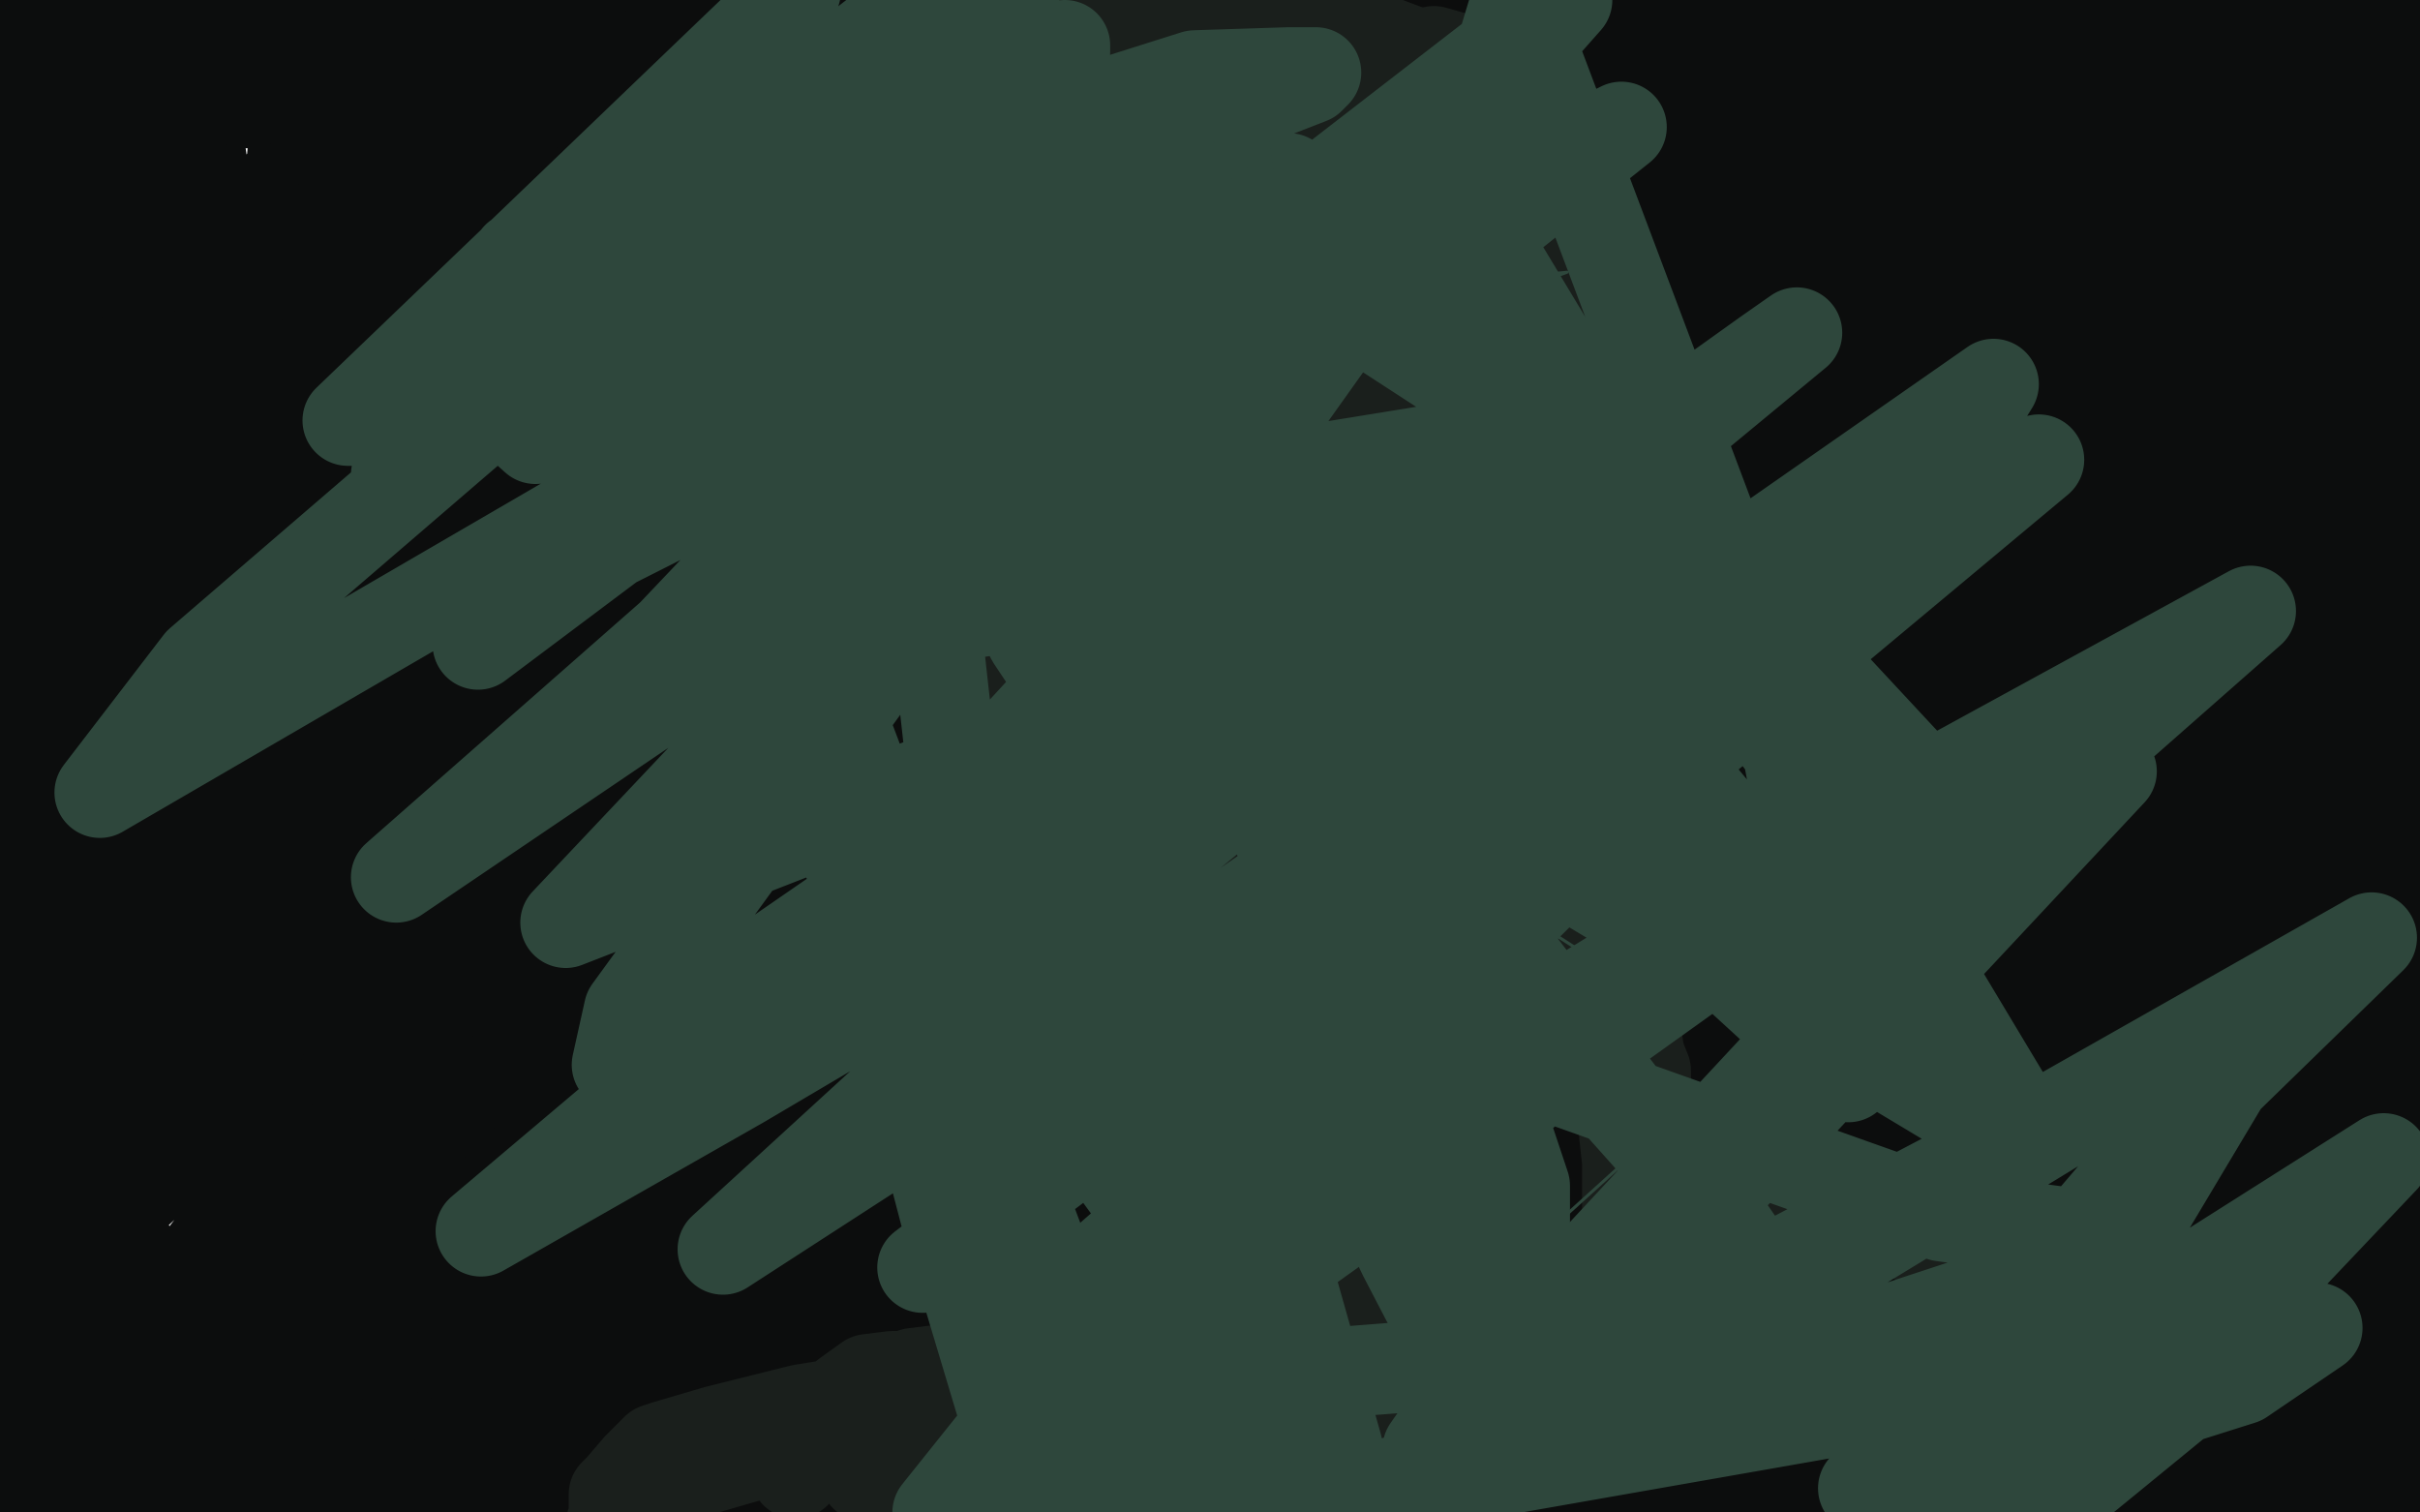
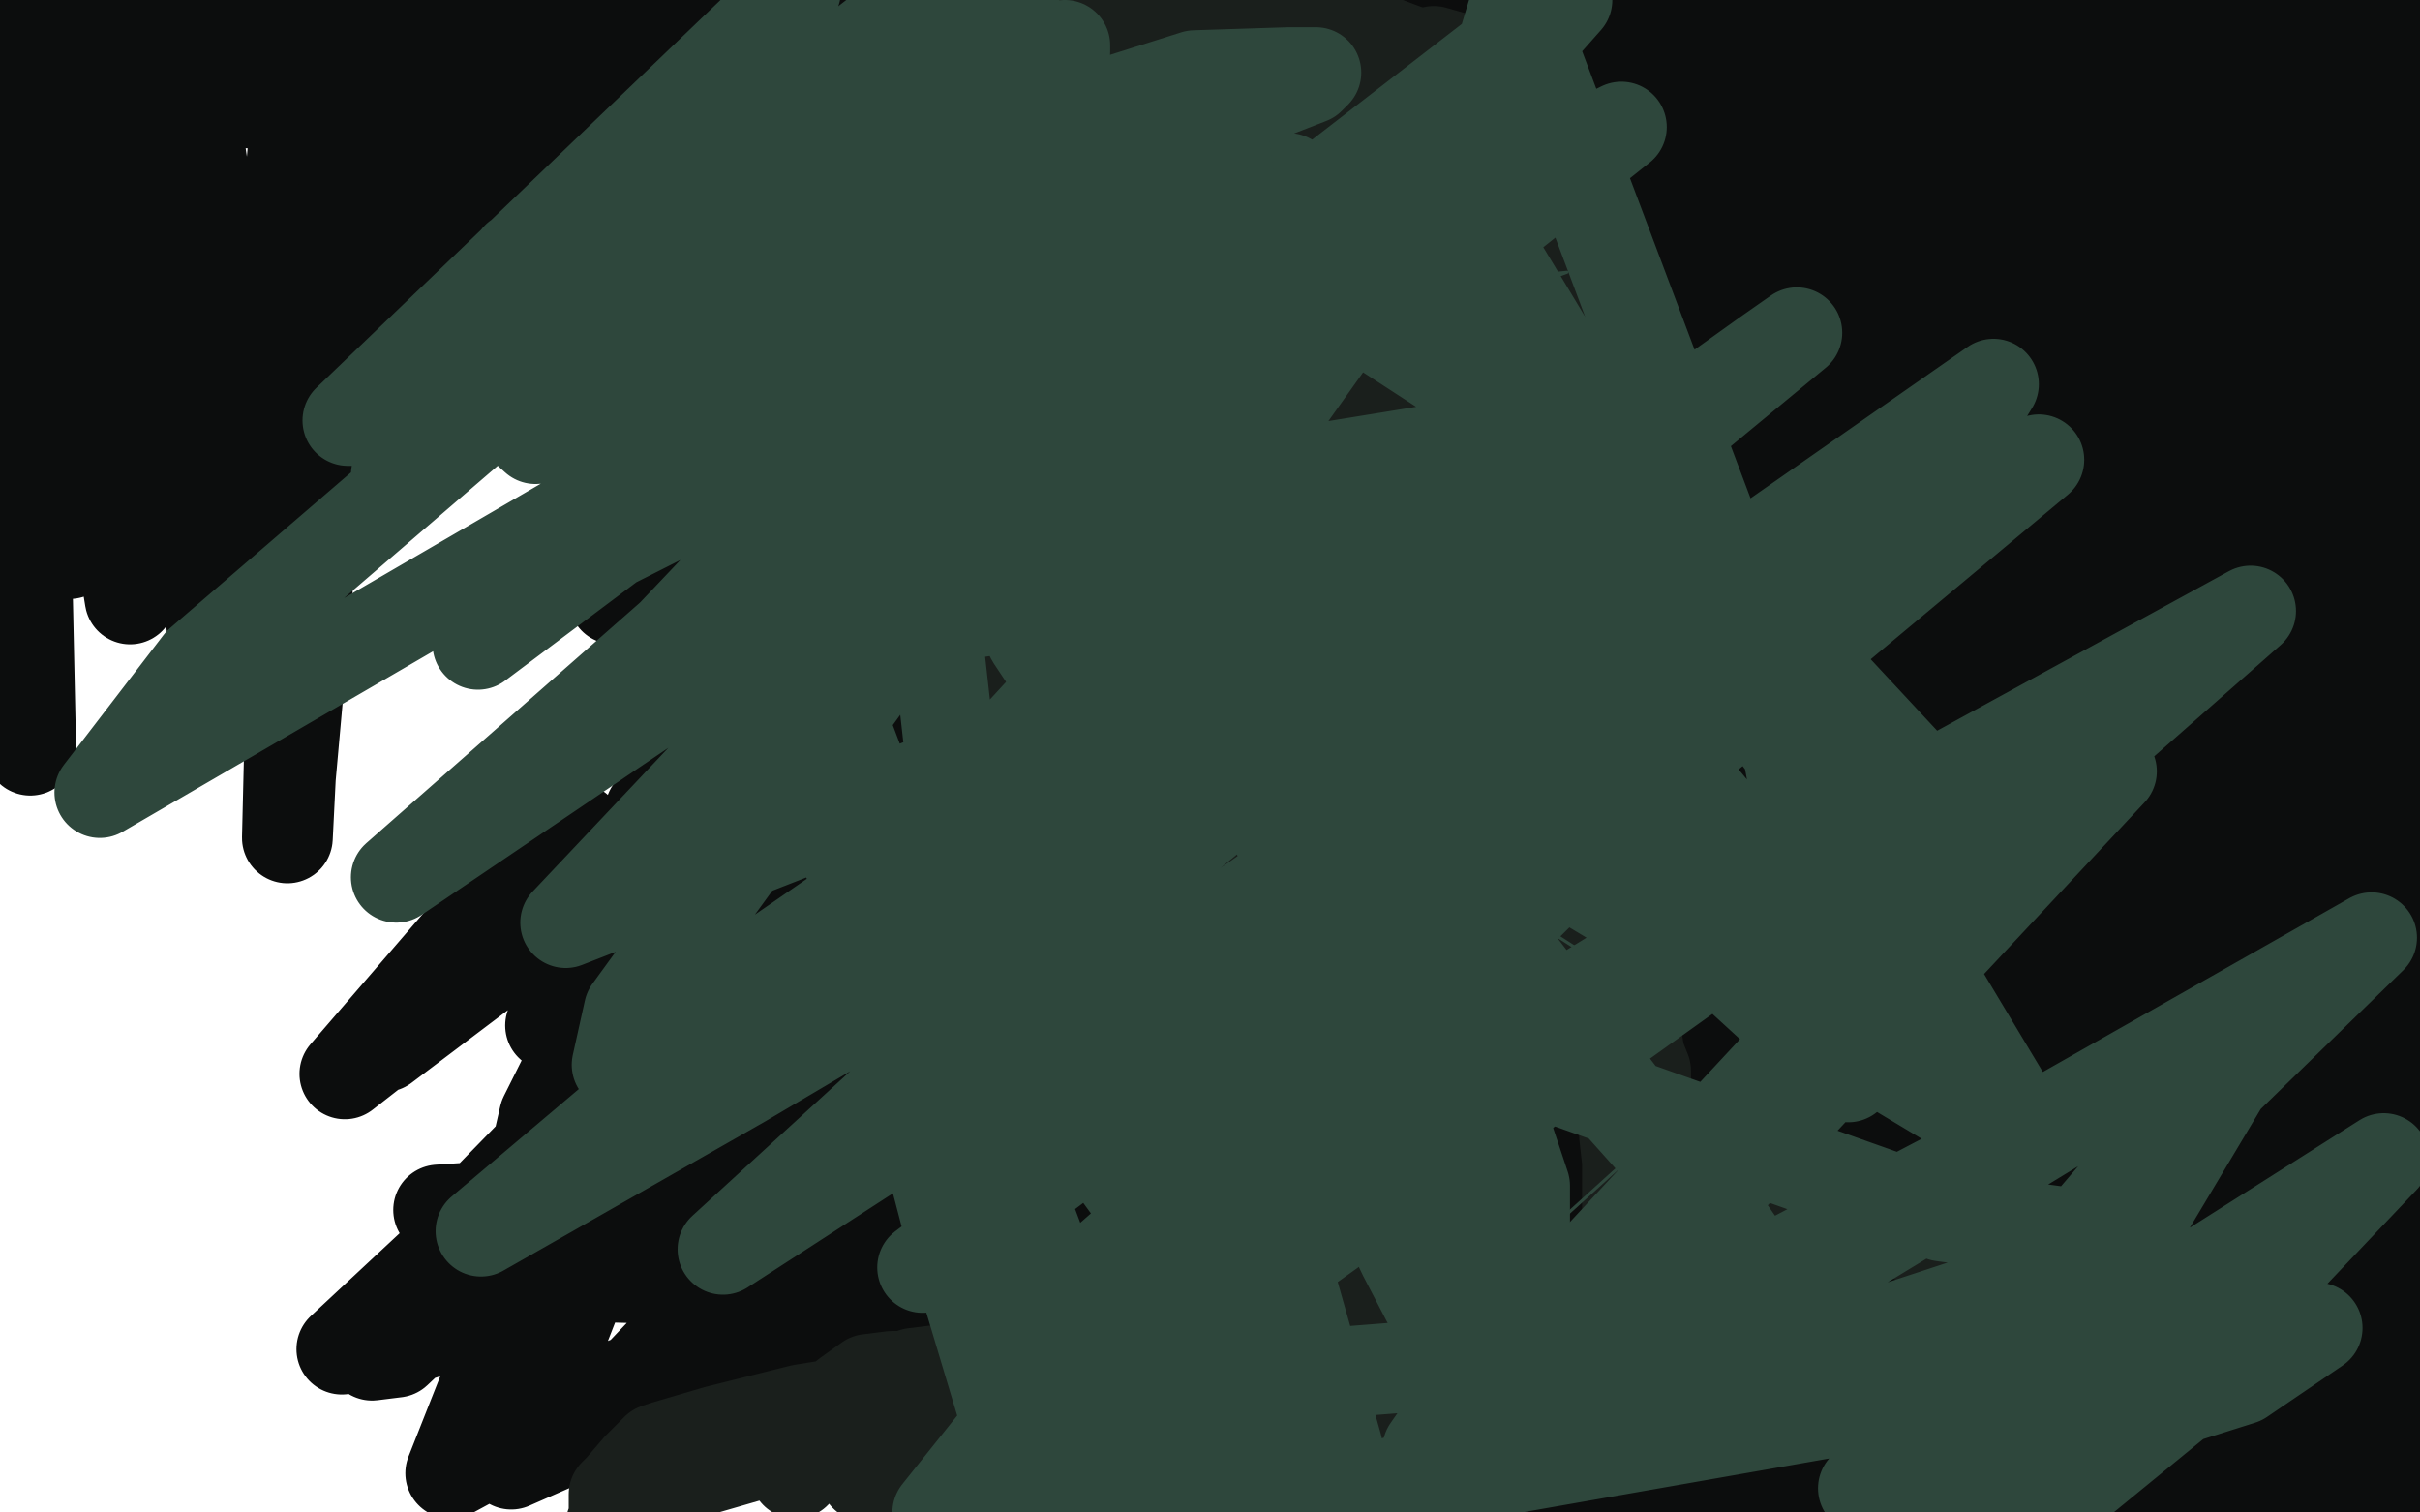
<svg xmlns="http://www.w3.org/2000/svg" width="800" height="500" version="1.1" style="stroke-antialiasing: false">
  <desc>This SVG has been created on https://colorillo.com/</desc>
  <rect x="0" y="0" width="800" height="500" style="fill: rgb(255,255,255); stroke-width:0" />
  <polyline points="158,49 176,47 176,47 256,46 256,46 313,55 313,55 316,59 316,59 211,70 211,70 83,85 83,85 78,87 78,87 270,65 270,65 397,28 397,28 396,28 396,28 237,47 237,47 125,54 125,54 123,54 123,54 297,28 297,28 388,15 388,15 343,15 343,15 31,34 128,34 350,24 387,22 176,23 28,24 29,24 270,11 354,8 278,9 105,9 1,9 49,4 69,-4 120,21 125,118 91,205 89,205 104,55 113,6 110,101 96,257 95,277 100,69 97,48 89,140 89,206 86,185 59,1 71,207 74,236 53,82 43,36 52,132 52,149 45,64 41,14 51,99 51,133 38,87 31,56 43,156 43,198 20,57 16,20 24,139 23,183 1,52 0,39 8,147 10,240 10,248 5,49 3,9 4,36 5,104 6,143" style="fill: none; stroke: #0c0d0d; stroke-width: 30; stroke-linejoin: round; stroke-linecap: round; stroke-antialiasing: false; stroke-antialias: 0; opacity: 1.0" />
-   <polyline points="6,142 6,144 6,144 15,249 15,249 26,409 26,409 30,500 30,500 32,484 32,484 34,301 34,301 41,176 41,176 41,173 41,173 39,312 39,312 34,430 34,430 33,431 33,431 0,176 0,176 -4,179 -1,158 -1,180 -3,364 -3,443 -2,431 -1,350 -1,347 -1,349 -1,349 5,412 5,412 25,488 32,417 39,400 32,409 12,429 10,416 30,396 53,426 39,487 12,504 20,484 45,472 49,488 10,504 47,471 110,461 121,472 101,476 20,455 3,451 91,460 236,477 283,486 281,487 157,471 15,462 28,461 207,465 347,485 382,492 307,477 162,479 115,503 114,504 270,496 361,495 365,495 149,502 279,492 308,488 291,489 129,483 8,472 1,471 117,453 200,453 214,453 175,453 57,465 16,485 15,486 56,479 122,474 146,474 135,475 69,479 8,486 4,488 39,488 128,491 143,492 127,496 44,503 78,504 181,492 244,483 250,483 171,472 49,450 39,445 116,393 227,328 209,341 95,426 79,437 161,371 194,340 116,384 143,322 214,250 180,274 58,375 49,383 155,285 267,187 267,186 70,371 35,404 229,197 270,161 180,237 50,359 122,285 313,114 375,60 221,183 50,332 61,319 335,73 412,20 161,224 60,306 173,199 396,-1 399,-4 110,227 3,316 235,144 313,89 253,134 39,301 -5,336 143,205 349,19 272,90 36,299 -1,329 167,166 296,46 255,78 46,259 22,279 261,91 316,39 163,156 33,259 28,260 283,31 289,28 75,216 20,258 85,190 220,58 224,53 63,201 33,225 153,112 202,58 145,105 13,227 6,229 133,91 170,54 70,150 23,172 120,47 101,59 0,102 87,7 74,23 10,112 48,150 241,122 327,92 254,173 66,417 28,500 210,296 422,101 431,100 315,221 149,371 144,375 290,276 527,108 553,93 338,307 205,450 198,463 421,306 627,178 532,269 302,486 292,497 445,400 695,286 686,303 506,416 368,504 445,503 634,439 678,429 553,497" style="fill: none; stroke: #0c0d0d; stroke-width: 30; stroke-linejoin: round; stroke-linecap: round; stroke-antialiasing: false; stroke-antialias: 0; opacity: 1.0" />
  <polyline points="608,469 608,468 608,468 619,466 619,466 723,456 723,456 801,468 636,502 595,503 723,496 775,501 647,502 777,471 553,482 501,482 527,476 720,455 800,445 619,476 457,489 442,491 562,471 787,435 793,431 586,473 469,502 469,503 689,492 795,472 756,478 491,504 757,415 777,388 587,487 792,357 770,373 601,493 627,485 800,375 791,394 722,483 747,474 803,471 803,475 804,387 803,386 796,432 788,494 788,481 798,395 802,391 788,487 788,491 789,456 781,264 777,15 777,8 772,161 773,285 779,317 779,285 804,1 804,265 802,278 802,151 801,4 766,260 742,409 741,404 771,77 774,37 773,51 750,193 738,280 744,201 765,27 736,240 729,287 724,240 726,30 703,280 687,411 692,345 728,5 728,1 703,203 691,389 692,388 715,136 723,16 725,50 726,300 727,365 732,275 735,48 735,43 712,282 704,386 703,384 713,184 714,100 714,162 710,275 713,296 751,210 772,56 772,74 756,350 757,436 757,440 772,193 784,145 787,166 797,317 798,351 790,280 745,86 746,100 749,265 747,311 747,280 727,24 721,-2 694,155 690,206 713,159 763,64 773,50 772,50 768,49 715,44 563,37 434,23 407,25 531,23 740,8 783,9 582,3 418,29 388,40 471,19 701,2 761,14 763,14 623,11 391,20 290,40 281,41 572,13 735,20 688,32 500,6 374,-5 354,-1 677,-5 576,-4 439,18 433,27 624,52 767,51 607,59 499,101 531,100 736,69 797,67 703,100 533,182 524,194 757,59 802,37 638,206 634,220 791,97 763,139 643,289 716,221 792,179 707,303 703,309 783,220 769,267 756,306 756,305 756,305 740,322 740,322 674,419 674,419 655,444 655,444 726,403 726,403 786,353 669,432 648,445 727,374 727,370 553,503 602,462 733,358 698,386 542,500 593,448 703,350 598,436 516,495 630,381 735,286 629,377 509,472 621,360 693,284 535,431 466,483 632,315 696,260 586,364 737,234 676,293 460,454 732,243 690,279 445,459 433,461 756,196 763,194 517,395 433,453 595,301 738,177 584,294 390,448 520,323 717,148 606,238 377,433 377,432 668,159 711,114 482,352 416,413 633,224 762,106 640,211 384,449 425,399 683,125 706,100 467,336 363,423 686,74 724,41 478,288 306,446 361,401 720,89 782,23 512,257 245,480 244,476 605,139 684,72 384,322 211,461 522,192 631,97 484,230 192,476 195,472 595,50 275,350 217,408 405,254 577,111 490,189 230,462 570,133 636,93 391,330 296,411 606,77 650,26 419,207 130,441 113,446 438,143 581,13 416,178 131,447 123,448 470,122 567,30 333,250 151,407 268,287 569,-1 477,113 220,366 190,388 473,108 540,31 261,273 224,297 467,35 498,12 215,268 255,221 441,59 410,114 223,311 182,339 344,151 418,74 293,197 234,245 314,167 469,19 268,180 203,198 295,114 466,38 540,34 538,33 330,108 264,138 384,82 640,13 683,12 548,50 305,100 264,109 412,116 650,154 680,158 479,129 257,99 157,97 302,78 724,57 607,35 288,21 211,18 286,17 567,46 715,67 682,67 340,56 127,75 100,76 242,114 477,168 538,182 496,162 291,95 391,39 497,-2 348,132 348,129 460,40 457,57 429,110 461,93 495,69 494,74 471,101 468,96 466,92 472,92 560,85 733,48 784,22 773,23 701,42 681,60 736,53 741,47 728,51 633,162 461,384 340,491 249,440 204,418 190,420 195,422 346,426 720,349 744,346 617,371 403,389 319,421 318,424 475,399 597,392 593,403 458,462 364,473 349,481 366,482 457,475 502,450 478,457 342,503 347,496 415,464 435,463 421,466 332,477 323,477 442,400 470,385 434,407 369,450 363,456 443,435 459,430 420,447 371,478 401,459 441,438 421,449 413,459 527,421 726,357 797,324 796,323 572,478 566,480 570,465 487,423 312,396 160,399 145,400 166,401 239,373 249,361 192,425 169,484 235,455 245,442 197,461 149,487 166,444 180,417 181,416 150,436 140,441 182,414 191,407 175,419 169,417 180,369 228,273 237,263 127,346 123,346 167,314 186,296 164,316 114,355 164,297 191,274 168,304 168,305 182,304" style="fill: none; stroke: #0c0d0d; stroke-width: 30; stroke-linejoin: round; stroke-linecap: round; stroke-antialiasing: false; stroke-antialias: 0; opacity: 1.0" />
-   <polyline points="324,72 324,71 324,71 322,71 322,71 319,73 319,73 313,77 313,77 309,81 309,81 305,88 305,88 298,100 298,100 297,102 297,102 297,106 299,114 299,116 300,116 310,107 339,86 341,84" style="fill: none; stroke: #466256; stroke-width: 30; stroke-linejoin: round; stroke-linecap: round; stroke-antialiasing: false; stroke-antialias: 0; opacity: 1.0" />
  <polyline points="311,86 310,86 310,86 307,88 307,88 304,94 304,94 302,100 302,100 301,105 301,105 301,110 301,110 308,110 308,110 329,98 329,98 352,83 352,83 351,83 351,82 348,79 334,72 328,70 323,68 314,67 306,68 300,73 297,77 289,85 286,88 285,91 284,98 284,108 283,113 282,115 282,117 282,120 283,123 283,124 283,124 283,129 283,129 283,135 283,135 286,144 286,144 288,152 288,152 292,162 292,162 297,171 297,171 300,177 300,177 302,175 302,175 303,175 303,175 308,182 308,182 319,197 319,197 331,215 331,215 339,225 339,225 342,228 342,228 343,228 343,228 346,231 346,231 353,236 353,236 361,240 361,240 367,240 373,240 379,240 387,240 391,238 398,235 405,233 406,232 407,232 409,231 409,231 423,223 423,223 437,216 437,216 446,213 446,213 455,211 455,211 464,209 464,209 473,208 473,208 479,208 479,208 480,208 480,208" style="fill: none; stroke: #1a1f1c; stroke-width: 30; stroke-linejoin: round; stroke-linecap: round; stroke-antialiasing: false; stroke-antialias: 0; opacity: 1.0" />
  <polyline points="395,46 394,46 394,46 391,46 391,46 375,46 375,46 359,46 359,46 350,46 350,46 339,48 339,48 324,57 324,57 312,66 312,66 303,73 303,73 295,83 295,83 292,94 292,94 290,113 290,128 291,139 295,138 295,139 295,139 295,148 295,148 296,161 296,161 299,175 299,175 304,189 304,189 311,204 311,204 317,209 317,209 318,210 318,210 318,212 318,212 319,220 319,220 326,234 326,234 338,261 338,261 353,281 353,281 359,287 359,287 364,290 364,290" style="fill: none; stroke: #1a1f1c; stroke-width: 30; stroke-linejoin: round; stroke-linecap: round; stroke-antialiasing: false; stroke-antialias: 0; opacity: 1.0" />
  <polyline points="363,290 366,291 366,291 373,301 373,301 385,313 385,313 398,325 398,325 415,334 415,334 427,338 427,338 443,339 443,339 448,337 448,337 449,337 449,337 453,335 453,335 463,331 463,331 475,323 475,323 492,308 492,308 503,295 503,295 507,287 507,287 507,286 507,286 510,284 510,284 511,283 511,283 521,272 521,272 533,245 533,245 537,232 537,232 538,225 538,225 540,214 540,214 540,209 540,209 540,206 540,206 540,204 540,204 540,196 540,196 538,182 538,182 537,166 537,166 535,145 535,145 535,140 535,140" style="fill: none; stroke: #1a1f1c; stroke-width: 30; stroke-linejoin: round; stroke-linecap: round; stroke-antialiasing: false; stroke-antialias: 0; opacity: 1.0" />
  <polyline points="534,140 534,139 534,139 534,135 534,135 532,116 532,116 530,104 530,104 529,94 529,94 525,84 525,84 524,82 524,82 523,82 523,82 523,81 523,81 520,72 520,72 517,62 517,62 513,56 513,56 509,48 509,48 506,42 506,42 505,42 505,42 500,36 500,36 497,32 495,29 491,25 486,22 481,19 474,17 472,18" style="fill: none; stroke: #1a1f1c; stroke-width: 30; stroke-linejoin: round; stroke-linecap: round; stroke-antialiasing: false; stroke-antialias: 0; opacity: 1.0" />
  <polyline points="471,18 469,18 469,18 453,12 453,12 435,6 435,6 416,2 416,2 396,1 396,1 384,0 384,0 383,0 383,0 379,5 379,5 378,5 378,5 369,7 369,7 353,15 353,15 342,23 342,23 330,32 330,32 326,36 326,36 323,37 323,37 321,41 321,41 316,52 316,52 316,54 316,54" style="fill: none; stroke: #1a1f1c; stroke-width: 30; stroke-linejoin: round; stroke-linecap: round; stroke-antialiasing: false; stroke-antialias: 0; opacity: 1.0" />
  <polyline points="315,54 314,54 314,54 313,54 313,54 311,58 311,58 308,65 308,65 304,73 302,78 298,94 296,103 300,116 301,117 301,120 301,120 301,130 301,130 303,147 303,147 306,173 306,173 311,194 311,194 321,212 321,212 321,214 321,214 326,226 326,226 340,249 340,249 354,265 354,265 364,280 364,280 376,289 376,289 387,296 387,296 402,304 402,304 405,303 405,303 406,300 406,300 399,275 399,275 370,249 370,249 355,234 330,192 321,164 322,156 322,155 323,159 333,189 361,242 389,279 393,282 371,233 333,124 317,76 351,164 384,245 390,254 390,250 373,179 364,133 364,132 391,194 414,280 416,283 391,194 380,143 380,145 393,210 410,344 413,353 406,307 405,267 405,259 406,259 415,265 425,264 426,262 412,262 382,264 378,269 391,290 406,305 422,307 438,292 459,261 469,253 475,251 472,250 466,268 460,290 459,291 455,291 452,291 451,291 452,291 460,290 478,284 486,275 492,275 498,275" style="fill: none; stroke: #1a1f1c; stroke-width: 30; stroke-linejoin: round; stroke-linecap: round; stroke-antialiasing: false; stroke-antialias: 0; opacity: 1.0" />
  <polyline points="406,352 406,353 406,353 406,366 406,366 407,388 414,414 416,436 416,447 416,458 416,465 416,468 416,459 415,451 406,416 396,379 385,347 378,333 376,326 373,321 373,319 373,307 373,303" style="fill: none; stroke: #1a1f1c; stroke-width: 30; stroke-linejoin: round; stroke-linecap: round; stroke-antialiasing: false; stroke-antialias: 0; opacity: 1.0" />
  <polyline points="395,442 394,442 394,442 392,445 392,445 385,451 385,451 379,456 379,456 365,461 365,461 354,460 354,460 347,457 347,457 338,456 338,456 327,456 327,456 318,456 318,456 304,455 304,455 295,455 295,455 287,456 287,456 280,461 280,461 274,466 271,469 268,475 265,480 264,483 264,485 263,487 263,486 267,481 277,466 286,459 302,454 318,452 334,452 346,455 356,456 363,456 378,452 393,449 399,448 401,447 404,444 402,444 379,449 335,458 296,461 265,466 237,473 220,478 217,479 211,485 205,492 203,494 203,496 203,502 202,504 225,488 263,477 291,477 323,477 332,475 324,477 288,487 286,488 306,488 339,491 377,494" style="fill: none; stroke: #1a1f1c; stroke-width: 30; stroke-linejoin: round; stroke-linecap: round; stroke-antialiasing: false; stroke-antialias: 0; opacity: 1.0" />
  <polyline points="530,290 530,293 530,293 533,305 533,305 538,320 538,320 540,337 540,337 542,349 542,349 544,354 544,354 544,359 544,359 544,366 544,366 546,373 546,373 546,374 546,374" style="fill: none; stroke: #1a1f1c; stroke-width: 30; stroke-linejoin: round; stroke-linecap: round; stroke-antialiasing: false; stroke-antialias: 0; opacity: 1.0" />
  <polyline points="546,373 546,374 546,374 550,379 550,379 558,389 558,389 565,400 565,400 575,413 575,413 583,419 583,419 585,421 585,421 590,425 590,425" style="fill: none; stroke: #1a1f1c; stroke-width: 30; stroke-linejoin: round; stroke-linecap: round; stroke-antialiasing: false; stroke-antialias: 0; opacity: 1.0" />
  <polyline points="553,377 554,377 554,377 559,381 559,381 572,388 572,388 586,394 586,394 592,394 592,394 596,394 596,394 600,397 600,397 602,397 602,397 603,397 603,397 609,397 609,397 616,401 616,401 632,409 632,409 646,415 646,415 656,417 656,417 662,417 662,417 666,417 666,417 667,417 667,417 674,422 674,422 679,428 679,428 682,437 682,437 683,445 683,445 683,453 683,453 683,461 683,461 683,468 683,468 683,471 683,471" style="fill: none; stroke: #1a1f1c; stroke-width: 30; stroke-linejoin: round; stroke-linecap: round; stroke-antialiasing: false; stroke-antialias: 0; opacity: 1.0" />
  <polyline points="397,407 396,407 396,407 388,415 388,415 376,424 376,424 355,438 355,438 343,448 343,448 338,453 338,453 322,466 322,466 315,470 315,470 314,470 314,470 317,466 317,466 326,458 326,458 342,448 342,448 376,428 383,421 383,416 383,414 383,413 383,410 383,406 383,404 383,403 383,401 383,402 378,406 367,421 356,436 346,443 344,443 339,448 336,450 333,454 332,456 333,455 361,430 393,402 398,394 402,387 404,378 404,376 404,374 404,372 404,368 404,367 403,367 402,369 393,383 387,396 384,400 382,404 377,409 376,410 376,409 376,407 381,397 388,384 388,376 388,368 390,360" style="fill: none; stroke: #1a1f1c; stroke-width: 30; stroke-linejoin: round; stroke-linecap: round; stroke-antialiasing: false; stroke-antialias: 0; opacity: 1.0" />
  <polyline points="488,239 487,239 487,239 478,246 478,246 450,269 450,269 447,273 447,273 442,297 442,297 438,317 438,317 452,330 452,330 467,323 467,323 473,318 473,318 470,309 470,309 452,294 452,294 442,292 442,292 432,293 432,293 425,293 425,293 424,293 424,293 424,294 424,294 428,304 435,316 443,323 456,327 465,326 477,320 482,317 491,309 500,292 505,256 506,226 503,216 503,200 505,182 505,167 505,154 502,148 502,147 506,158 515,201 515,228 515,240 515,241 515,237 520,206 516,174 499,150 490,145 489,142" style="fill: none; stroke: #1a1f1c; stroke-width: 30; stroke-linejoin: round; stroke-linecap: round; stroke-antialiasing: false; stroke-antialias: 0; opacity: 1.0" />
  <polyline points="488,142 488,139 488,139 483,119 483,119 471,83 471,83 455,62 455,62 447,58 447,58 435,54 435,54 427,51 427,51 411,49 411,49 398,53 398,53 373,71 373,71 363,84 363,84 357,108 357,108 355,144 355,144 366,182 412,231 448,251 489,172 475,116 447,81 430,74 426,78 417,101 423,140 451,177 474,193 494,182 499,127 452,73 434,73 429,86 427,146 454,191 419,84 415,85 411,120 414,183 426,209 434,207" style="fill: none; stroke: #1a1f1c; stroke-width: 30; stroke-linejoin: round; stroke-linecap: round; stroke-antialiasing: false; stroke-antialias: 0; opacity: 1.0" />
  <polyline points="507,131 507,71 504,49 487,33 484,32 474,69 456,134 447,128 429,100 408,45 396,30 368,51 357,109 358,76 347,66 344,66 337,76 326,100 324,113 326,124 328,128 326,125 317,103 311,93 311,94 311,109 326,142 353,159 373,134 398,64 408,-3 401,57 408,104 410,113 401,103 366,62 345,36 334,21 331,18 331,17 336,9 339,4 339,3 337,3" style="fill: none; stroke: #1a1f1c; stroke-width: 30; stroke-linejoin: round; stroke-linecap: round; stroke-antialiasing: false; stroke-antialias: 0; opacity: 1.0" />
  <polyline points="434,207 423,157 380,98 370,85 372,97 387,158 409,193 411,140 413,65 416,32 425,38 476,122 501,214 502,223 502,219 491,133 461,31 449,23 447,30 453,83 463,166 467,213 467,217 465,190 452,91 448,45 474,75 506,179 507,198 500,29 500,51 501,109 507,140 507,143 507,131" style="fill: none; stroke: #1a1f1c; stroke-width: 30; stroke-linejoin: round; stroke-linecap: round; stroke-antialiasing: false; stroke-antialias: 0; opacity: 1.0" />
  <polyline points="337,3 329,9 311,27 300,41 299,44 298,50 295,56 294,63 293,70 291,79 291,88 291,95 291,97 298,105 300,118 300,118 312,152 312,152 340,199 340,199 376,243 376,243 401,272 401,272 415,275 415,275 416,277 416,277" style="fill: none; stroke: #1a1f1c; stroke-width: 30; stroke-linejoin: round; stroke-linecap: round; stroke-antialiasing: false; stroke-antialias: 0; opacity: 1.0" />
  <polyline points="471,342 472,341 472,341 479,339 479,339 485,335 485,335 489,333 489,333 491,330 491,330 494,327 494,327 496,325 496,325 497,323 497,323 498,318 498,318 500,310 500,310 501,303 501,303 504,294 504,294 504,286 506,279 506,274 507,271" style="fill: none; stroke: #1a1f1c; stroke-width: 30; stroke-linejoin: round; stroke-linecap: round; stroke-antialiasing: false; stroke-antialias: 0; opacity: 1.0" />
  <polyline points="526,256 526,257 526,257 526,264 526,264 526,275 526,275 522,286 522,286 513,301 513,301 510,306 510,306 509,309 509,309 505,316 505,316 499,321 499,321 495,324 495,324 493,328 493,328 487,333 487,333 483,336 483,336 476,336 467,336 459,335 453,333 445,331 440,328 427,312 426,291" style="fill: none; stroke: #1a1f1c; stroke-width: 30; stroke-linejoin: round; stroke-linecap: round; stroke-antialiasing: false; stroke-antialias: 0; opacity: 1.0" />
  <polyline points="439,235 440,235 440,235 451,235 451,235 465,230 465,230 472,212 472,212 480,180 480,180 480,157 480,157 480,155 480,155 477,149 477,149 474,142 474,142 474,143 474,143 477,165 477,165 479,207 479,207 486,248 486,248 487,257 487,257 487,260 485,270 484,272 484,270 484,248 487,178 471,137 437,107 396,88 373,73 366,65 363,57 362,49 362,44 367,33 379,19 382,14 382,10 382,6" style="fill: none; stroke: #1a1f1c; stroke-width: 30; stroke-linejoin: round; stroke-linecap: round; stroke-antialiasing: false; stroke-antialias: 0; opacity: 1.0" />
  <polyline points="420,396 421,396 421,396 425,403 425,403 436,419 436,419 448,438 448,438 458,452 458,452 466,466 466,466 480,483 480,483 486,486 486,486 486,487 486,487 485,487 485,487 484,486 484,486 481,483 481,483 470,468 452,444 436,419 426,402 421,375 419,358" style="fill: none; stroke: #1a1f1c; stroke-width: 30; stroke-linejoin: round; stroke-linecap: round; stroke-antialiasing: false; stroke-antialias: 0; opacity: 1.0" />
  <polyline points="537,374 537,375 537,375 538,384 538,384 538,396 538,396 538,406 538,406 538,411 538,411" style="fill: none; stroke: #1a1f1c; stroke-width: 30; stroke-linejoin: round; stroke-linecap: round; stroke-antialiasing: false; stroke-antialias: 0; opacity: 1.0" />
  <polyline points="443,366 443,367 443,367 445,375 445,375 454,394 454,394 464,415 464,415 477,440 477,440 487,457 487,457 495,465 495,465 499,468 499,468 502,468 502,468 504,466 504,466 504,460 504,460 504,451 504,451 504,432 504,432 504,392 499,377 497,369 496,367 496,366 495,366 494,366 486,367 473,373 459,375 452,374 449,371 442,369 436,365 433,362 436,365 444,375 460,390 471,399 471,402 475,410 484,422 487,423 487,422 487,415 487,403 483,395 481,393 477,387 468,375 462,370 454,367 445,365 442,362 439,360 436,357 429,356 426,356 424,356" style="fill: none; stroke: #2e473c; stroke-width: 30; stroke-linejoin: round; stroke-linecap: round; stroke-antialiasing: false; stroke-antialias: 0; opacity: 1.0" />
  <polyline points="390,388 391,388 391,388 397,396 397,396 419,430 419,430 440,474 440,474 441,503 429,492 424,483 424,481 424,480 424,474 424,470 421,468 405,467 369,476 345,489 336,494 329,498 325,501 327,500 347,492 378,488 410,486 427,483" style="fill: none; stroke: #2e473c; stroke-width: 30; stroke-linejoin: round; stroke-linecap: round; stroke-antialiasing: false; stroke-antialias: 0; opacity: 1.0" />
  <polyline points="339,203 339,204 339,204 339,207 339,207 341,211 341,211 345,217 345,217 359,226 359,226 373,227 373,227 378,223 378,223 385,216 385,216 390,209 390,209 392,206 392,206 391,205 391,205 385,199 385,199 382,195 382,195 378,193 378,193 372,193 372,193 367,193 362,194 357,194 355,194 354,194 351,197 348,200 352,206 357,209 362,209 364,208" style="fill: none; stroke: #2e473c; stroke-width: 30; stroke-linejoin: round; stroke-linecap: round; stroke-antialiasing: false; stroke-antialias: 0; opacity: 1.0" />
  <polyline points="437,218 437,217 437,217 437,213 437,213 436,207 436,207 436,205 436,205 436,204 436,204 435,201 435,201 434,196 434,196 432,192 432,192 431,190 431,190 429,187 429,187 428,184 428,184 425,180 425,180 425,178 425,177 424,174 424,171 424,168 424,165" style="fill: none; stroke: #2e473c; stroke-width: 30; stroke-linejoin: round; stroke-linecap: round; stroke-antialiasing: false; stroke-antialias: 0; opacity: 1.0" />
  <polyline points="509,164 508,164 508,164 506,165 506,165 503,168 503,168 500,170 500,170 498,174 498,174 497,177 497,177 495,182 495,182 496,188 496,188 502,190 502,190 507,190 507,190 511,190 511,190 516,190 516,190 516,188 516,188 519,180 519,176 517,172 516,171 515,170 515,169 514,168 514,167" style="fill: none; stroke: #2e473c; stroke-width: 30; stroke-linejoin: round; stroke-linecap: round; stroke-antialiasing: false; stroke-antialias: 0; opacity: 1.0" />
  <polyline points="451,292 451,291 451,291 454,291 454,291 457,291 457,291 462,290 462,290 465,288 465,288 467,286 467,286 472,283 472,283 474,281 474,281 475,280 475,280" style="fill: none; stroke: #2e473c; stroke-width: 30; stroke-linejoin: round; stroke-linecap: round; stroke-antialiasing: false; stroke-antialias: 0; opacity: 1.0" />
  <circle cx="478.5" cy="332.5" r="15" style="fill: #2e473c; stroke-antialiasing: false; stroke-antialias: 0; opacity: 1.0" />
  <circle cx="490.5" cy="102.5" r="15" style="fill: #2e473c; stroke-antialiasing: false; stroke-antialias: 0; opacity: 1.0" />
  <circle cx="339.5" cy="144.5" r="15" style="fill: #2e473c; stroke-antialiasing: false; stroke-antialias: 0; opacity: 1.0" />
  <polyline points="426,59 425,59 425,59 412,61 412,61 369,76 369,76 332,95 332,95 310,106 310,106 308,108 308,108 307,112 307,112 305,116 305,116 314,107 314,107 342,82 342,82 387,47 415,33 433,26 435,24 426,24 395,25 357,37 337,50 334,54 331,59 329,64 328,67 328,66 328,63 329,55 337,38 352,16 352,15 352,17" style="fill: none; stroke: #2e473c; stroke-width: 30; stroke-linejoin: round; stroke-linecap: round; stroke-antialiasing: false; stroke-antialias: 0; opacity: 1.0" />
  <polyline points="413,79 411,79 411,79 396,84 396,84 380,93 380,93 367,104 367,104 357,113 357,113 360,111 360,111 387,103 387,103 417,92 417,92 430,90 430,90 428,91 416,96 411,99 409,100 408,102 411,105 419,106 409,113 408,114 409,114 413,115 413,118 413,122 413,125 413,126 419,133 420,136 418,132 412,117 409,113 406,111 405,110 407,122 408,125 408,124 406,118 402,113 396,110 382,106 375,106 371,107 366,110 359,112 351,112 345,112 340,112 336,112 335,112 333,115 328,117 327,117" style="fill: none; stroke: #2e473c; stroke-width: 15; stroke-linejoin: round; stroke-linecap: round; stroke-antialiasing: false; stroke-antialias: 0; opacity: 1.0" />
  <circle cx="326.5" cy="116.5" r="7" style="fill: #2e473c; stroke-antialiasing: false; stroke-antialias: 0; opacity: 1.0" />
  <polyline points="376,145 375,145 375,145 361,145 361,145 349,146 349,146 347,147 347,147 341,156 341,156 339,159 339,159 338,159 338,159 339,157 358,146 371,145 369,145 358,144 338,149 331,155 330,160 330,165 334,166 337,162 346,150 365,141 372,140 372,142 370,142 352,144 337,148 335,149 335,153 343,156 369,139 372,137 357,140 343,145 338,148 338,150 352,149 364,138 342,136 325,145 322,148 325,153 335,156 343,148 340,143 330,145 321,153 324,156 347,149 349,147 323,156 307,172 338,158 353,147 352,147 350,150 359,154 363,150 355,146 343,151 349,159 367,150 369,141 354,143 346,152 367,153 385,144 369,149 356,159 373,150 380,143 375,149 375,152 383,151 384,151 363,143 343,140 350,140 373,151 382,156 368,150 342,146 319,153 326,157 358,144 355,142 342,148 342,151 362,146 362,144 341,155 340,156 370,143 369,143 364,146 365,146" style="fill: none; stroke: #2e473c; stroke-width: 1; stroke-linejoin: round; stroke-linecap: round; stroke-antialiasing: false; stroke-antialias: 0; opacity: 1.0" />
  <polyline points="390,169 389,169 389,169 381,180 381,180 362,202 362,202 361,202 361,202 388,184 388,184 414,171 414,171 415,171 415,171 374,198 374,198 386,195 386,195" style="fill: none; stroke: #2e473c; stroke-width: 1; stroke-linejoin: round; stroke-linecap: round; stroke-antialiasing: false; stroke-antialias: 0; opacity: 1.0" />
-   <polyline points="418,174 416,176 416,176 401,211 401,211 382,247 382,247 386,239 386,239 404,206 404,206 409,191 409,191 409,192 406,199 405,201 436,165 425,173 364,245 372,234 383,218 381,219 371,234 392,202 402,185 392,198 392,199 403,182 400,188 387,207 389,204" style="fill: none; stroke: #2e473c; stroke-width: 1; stroke-linejoin: round; stroke-linecap: round; stroke-antialiasing: false; stroke-antialias: 0; opacity: 1.0" />
  <polyline points="388,203 391,200 391,200 408,176 408,176 424,152 424,152 425,151 425,151 413,168 413,168 407,177 407,177 407,176 408,173 408,174 400,194 401,196 414,175 418,165 411,180 409,184 414,163 417,142 417,108 417,89 417,92 428,123 430,144 429,147 424,141 394,82 386,65 393,97 403,162 404,171 399,143 397,102 397,101 419,128 427,143 427,144 422,139 411,124 410,124 419,155 429,196 426,187 403,107 403,108 421,145 430,166 427,160 398,106 395,100 399,108 423,150 426,155 416,139 404,115 404,113 417,133 429,160 426,156 410,125 405,118 406,118 411,118 411,117 411,114 416,110 421,110 424,112" style="fill: none; stroke: #2e473c; stroke-width: 1; stroke-linejoin: round; stroke-linecap: round; stroke-antialiasing: false; stroke-antialias: 0; opacity: 1.0" />
  <polyline points="426,110 427,109 427,109 448,99 448,99 508,91 508,91 518,90 518,90 499,97 499,97 455,110 455,110 434,108 434,108 438,107 438,107 470,104 470,104 478,101 478,101 469,101 469,101 446,108 446,108 471,95 515,66 514,64 458,93 464,89 512,55 511,54 442,102 444,99 480,69 469,73 428,101 438,89 463,63 450,72 408,106 450,75 480,49 436,78 409,96 438,67 443,62 373,112 366,117 437,58 437,55 337,120 327,123 378,78 387,69 319,121 296,136 342,90 357,77 335,91 315,102 349,64 351,61 338,68 338,66 352,66 357,83" style="fill: none; stroke: #2e473c; stroke-width: 1; stroke-linejoin: round; stroke-linecap: round; stroke-antialiasing: false; stroke-antialias: 0; opacity: 1.0" />
  <polyline points="522,331 521,333 521,333 507,358 507,358 477,417 477,417 503,415 503,415 598,329 598,329 606,293 606,293 510,287 510,287 349,251 349,251 345,143 345,143 419,46 419,46 422,67 422,67 392,144 400,236 525,316" style="fill: none; stroke: #2e473c; stroke-width: 1; stroke-linejoin: round; stroke-linecap: round; stroke-antialiasing: false; stroke-antialias: 0; opacity: 1.0" />
  <polyline points="326,174 328,173 328,173 380,164 380,164 497,145 497,145 511,142 511,142 415,174 415,174 318,202 318,202 312,204 312,204 458,182 458,182 558,163 558,163 494,160 494,160 317,173 317,173 311,173 311,173 482,85 482,85 536,42 536,42 312,151 259,177 408,104 497,42 386,87 182,190 161,196 377,35 381,34 226,143 244,117 340,23 302,50 131,157 151,135 302,2 308,-3 126,139 115,139 239,20 263,-3 167,136 177,145 375,83 470,70 381,195 230,359 296,323 584,117 594,110 346,315 239,413 378,323 659,127 628,177 338,465 310,500 630,271 698,255 467,502 705,357 741,348 652,497 766,439 741,456 624,493 657,444 591,442 413,456 394,371 530,153 537,141 346,243 187,305 238,251 495,26 518,0 227,225 131,290 222,210 354,71 291,112 33,262 66,219 317,3 341,12 195,178 158,213 222,165 391,58 352,136 208,334 204,352 378,232 447,172 230,347 159,407 245,358 472,224 522,202 426,296 307,418 305,419 588,205 674,152 547,258 347,433 342,440 605,278 744,202 652,283 479,469 472,479 657,382 784,310 708,384 616,492 788,383 713,462 686,491 752,437 741,443 439,496 436,497 541,467 690,418 709,411 642,402 434,328 314,248 308,194 403,149 545,242 633,348 647,366 527,294 261,132 171,85 182,87 378,189 570,404 588,430 502,318 299,69 272,30 338,32 558,175 651,275 637,263 486,127 455,68 606,268 666,368 647,338 482,64 501,1 588,232 611,356 575,323 473,200 405,126 403,135 443,336 498,457 502,445 421,273 325,118 321,112 370,224 442,478 401,431 293,283 252,228 272,266 368,476 370,481 286,258 246,152 251,166 315,411 342,501 343,502" style="fill: none; stroke: #2e473c; stroke-width: 30; stroke-linejoin: round; stroke-linecap: round; stroke-antialiasing: false; stroke-antialias: 0; opacity: 1.0" />
</svg>